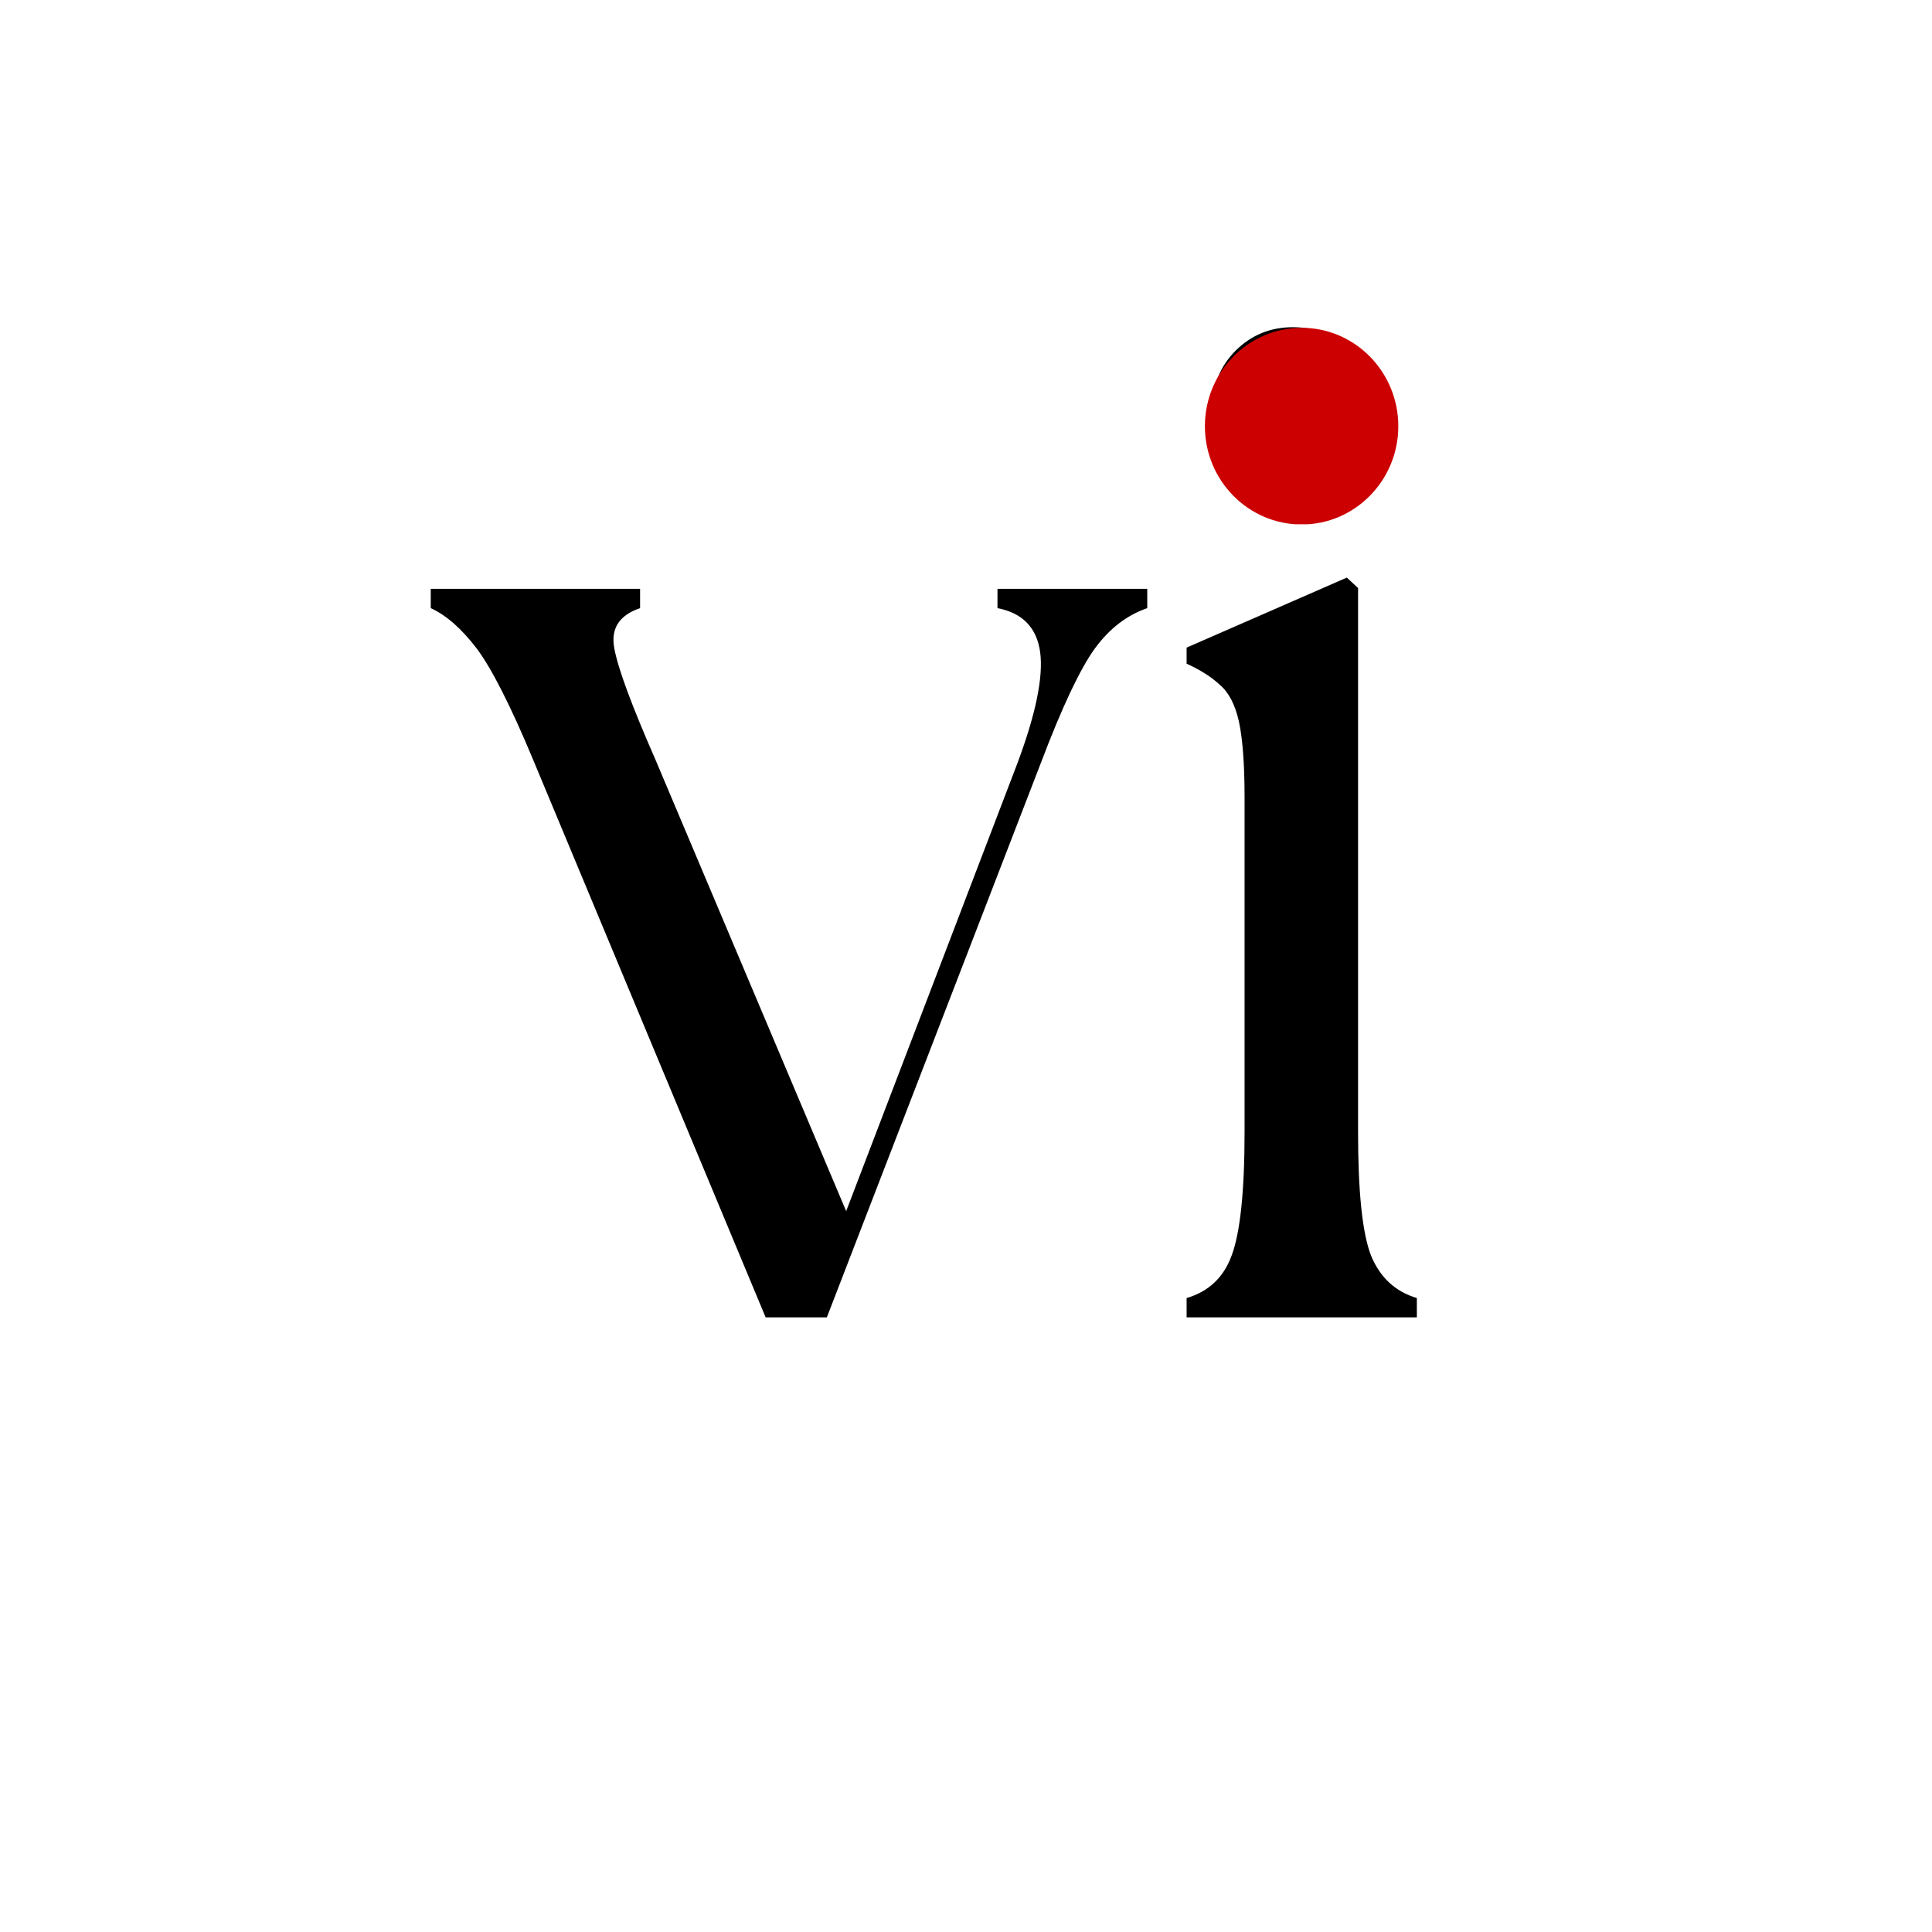
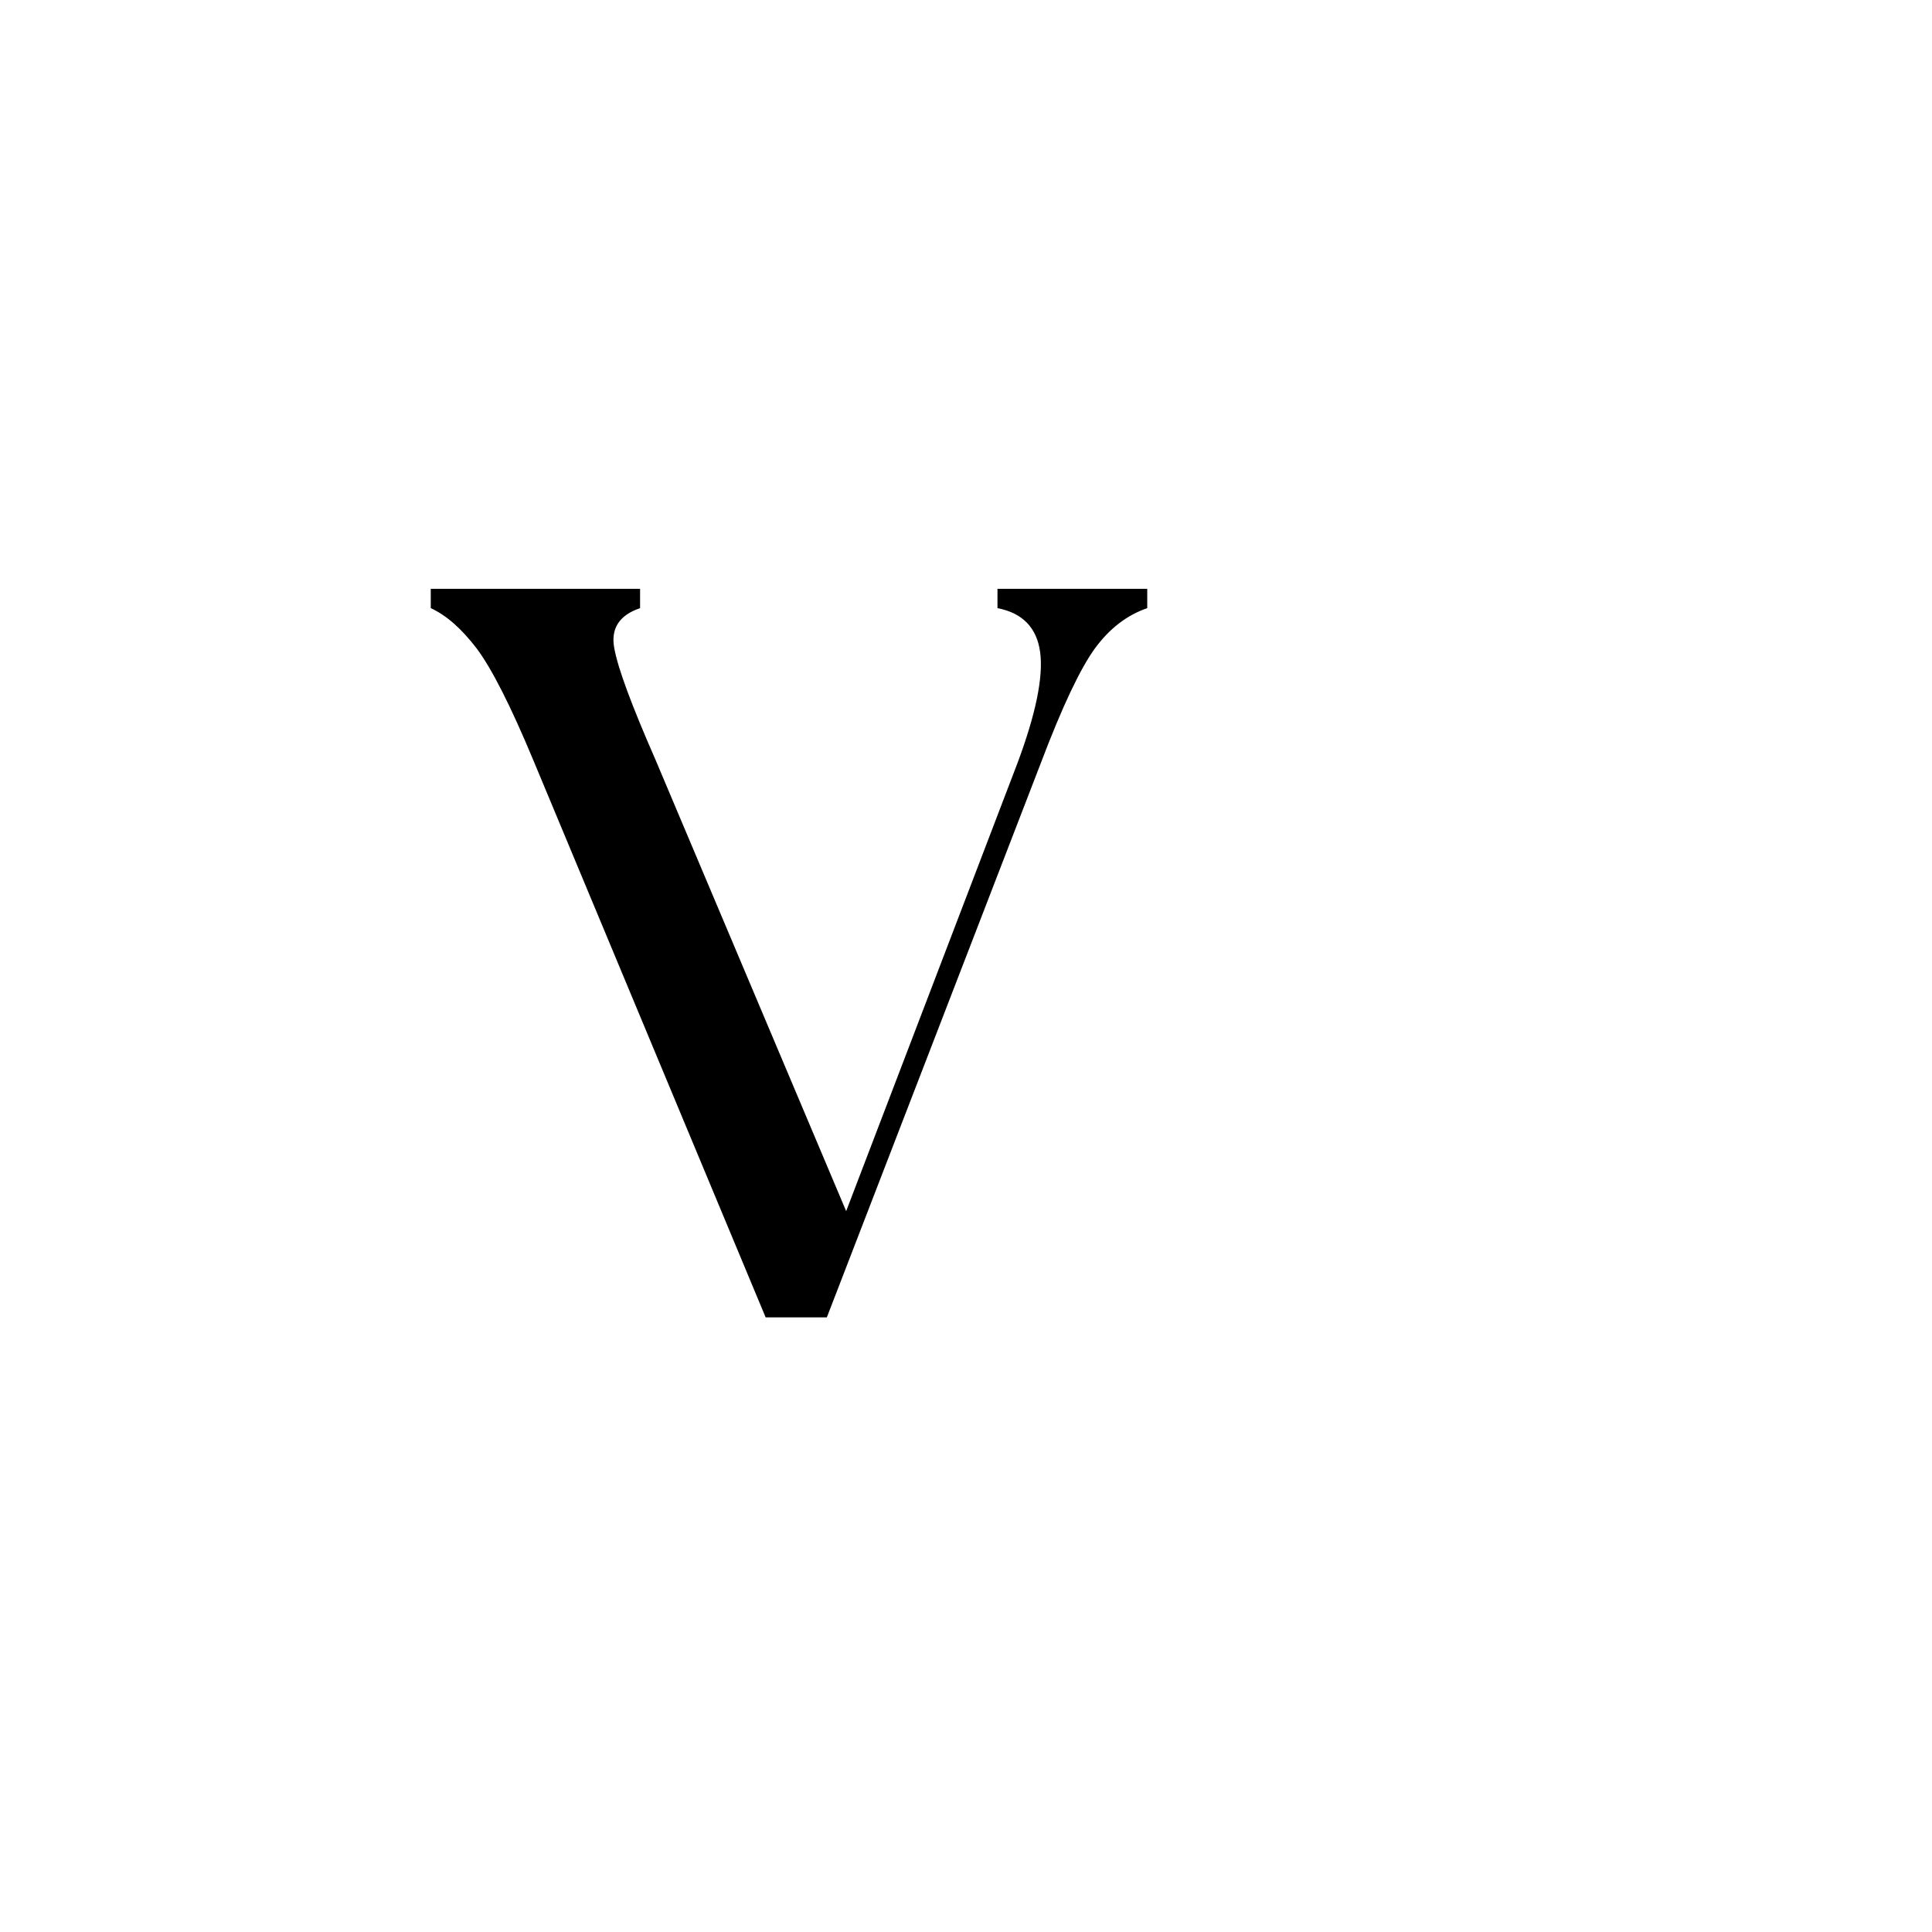
<svg xmlns="http://www.w3.org/2000/svg" version="1.0" preserveAspectRatio="xMidYMid meet" height="50" viewBox="0 0 37.5 37.5" zoomAndPan="magnify" width="50">
  <defs>
    <g />
    <clipPath id="928f2ea108">
      <rect height="31" y="0" width="26" x="0" />
    </clipPath>
    <clipPath id="0fabe661bb">
      <path clip-rule="nonzero" d="M 23.387 6.363 L 27.141 6.363 L 27.141 10.191 L 23.387 10.191 Z M 23.387 6.363" />
    </clipPath>
    <clipPath id="9ab914ce0c">
      <path clip-rule="nonzero" d="M 25.266 6.363 C 24.227 6.363 23.387 7.219 23.387 8.273 C 23.387 9.324 24.227 10.18 25.266 10.18 C 26.301 10.18 27.141 9.324 27.141 8.273 C 27.141 7.219 26.301 6.363 25.266 6.363 Z M 25.266 6.363" />
    </clipPath>
    <clipPath id="6afe5875ab">
      <path clip-rule="nonzero" d="M 0.387 0.363 L 4.141 0.363 L 4.141 4.184 L 0.387 4.184 Z M 0.387 0.363" />
    </clipPath>
    <clipPath id="65704fb60b">
-       <path clip-rule="nonzero" d="M 2.266 0.363 C 1.227 0.363 0.387 1.219 0.387 2.273 C 0.387 3.324 1.227 4.18 2.266 4.18 C 3.301 4.18 4.141 3.324 4.141 2.273 C 4.141 1.219 3.301 0.363 2.266 0.363 Z M 2.266 0.363" />
-     </clipPath>
+       </clipPath>
    <clipPath id="f65d04e438">
-       <rect height="5" y="0" width="5" x="0" />
-     </clipPath>
+       </clipPath>
  </defs>
  <g transform="matrix(1, 0, 0, 1, 5, 2)">
    <g clip-path="url(#928f2ea108)">
      <g fill-opacity="1" fill="#000000">
        <g transform="translate(3.502, 23.57)">
          <g>
            <path d="M 1.844 -10.828 C 1.406 -11.879 1.039 -12.598 0.75 -12.984 C 0.457 -13.367 0.16 -13.629 -0.141 -13.766 L -0.141 -14.141 L 3.922 -14.141 L 3.922 -13.766 C 3.516 -13.629 3.348 -13.367 3.422 -12.984 C 3.492 -12.598 3.758 -11.879 4.219 -10.828 L 7.922 -2.062 L 11.25 -10.766 C 11.602 -11.711 11.75 -12.426 11.688 -12.906 C 11.625 -13.383 11.348 -13.672 10.859 -13.766 L 10.859 -14.141 L 13.766 -14.141 L 13.766 -13.766 C 13.367 -13.629 13.031 -13.367 12.75 -12.984 C 12.469 -12.598 12.117 -11.859 11.703 -10.766 L 7.547 0 L 6.359 0 Z M 1.844 -10.828" />
          </g>
        </g>
      </g>
      <g fill-opacity="1" fill="#000000">
        <g transform="translate(17.126, 23.57)">
          <g>
-             <path d="M 0.906 0 L 0.906 -0.375 C 1.332 -0.5 1.625 -0.773 1.781 -1.203 C 1.945 -1.641 2.031 -2.438 2.031 -3.594 L 2.031 -10.094 C 2.031 -10.75 1.992 -11.238 1.922 -11.562 C 1.848 -11.895 1.723 -12.133 1.547 -12.281 C 1.379 -12.438 1.164 -12.57 0.906 -12.688 L 0.906 -13 L 4.016 -14.359 L 4.234 -14.156 L 4.234 -3.594 C 4.234 -2.438 4.316 -1.641 4.484 -1.203 C 4.66 -0.773 4.957 -0.5 5.375 -0.375 L 5.375 0 Z M 1.406 -17.641 C 1.406 -18.086 1.555 -18.461 1.859 -18.766 C 2.16 -19.066 2.531 -19.219 2.969 -19.219 C 3.414 -19.219 3.785 -19.066 4.078 -18.766 C 4.367 -18.461 4.516 -18.086 4.516 -17.641 C 4.516 -17.223 4.363 -16.859 4.062 -16.547 C 3.77 -16.234 3.406 -16.078 2.969 -16.078 C 2.531 -16.078 2.16 -16.234 1.859 -16.547 C 1.555 -16.859 1.406 -17.223 1.406 -17.641 Z M 1.406 -17.641" />
-           </g>
+             </g>
        </g>
      </g>
    </g>
  </g>
  <g clip-path="url(#0fabe661bb)">
    <g clip-path="url(#9ab914ce0c)">
      <g transform="matrix(1, 0, 0, 1, 23, 6)">
        <g clip-path="url(#f65d04e438)">
          <g clip-path="url(#6afe5875ab)">
            <g clip-path="url(#65704fb60b)">
-               <path fill-rule="nonzero" fill-opacity="1" d="M 0.387 0.363 L 4.141 0.363 L 4.141 4.176 L 0.387 4.176 Z M 0.387 0.363" fill="#cc0000" />
-             </g>
+               </g>
          </g>
        </g>
      </g>
    </g>
  </g>
</svg>